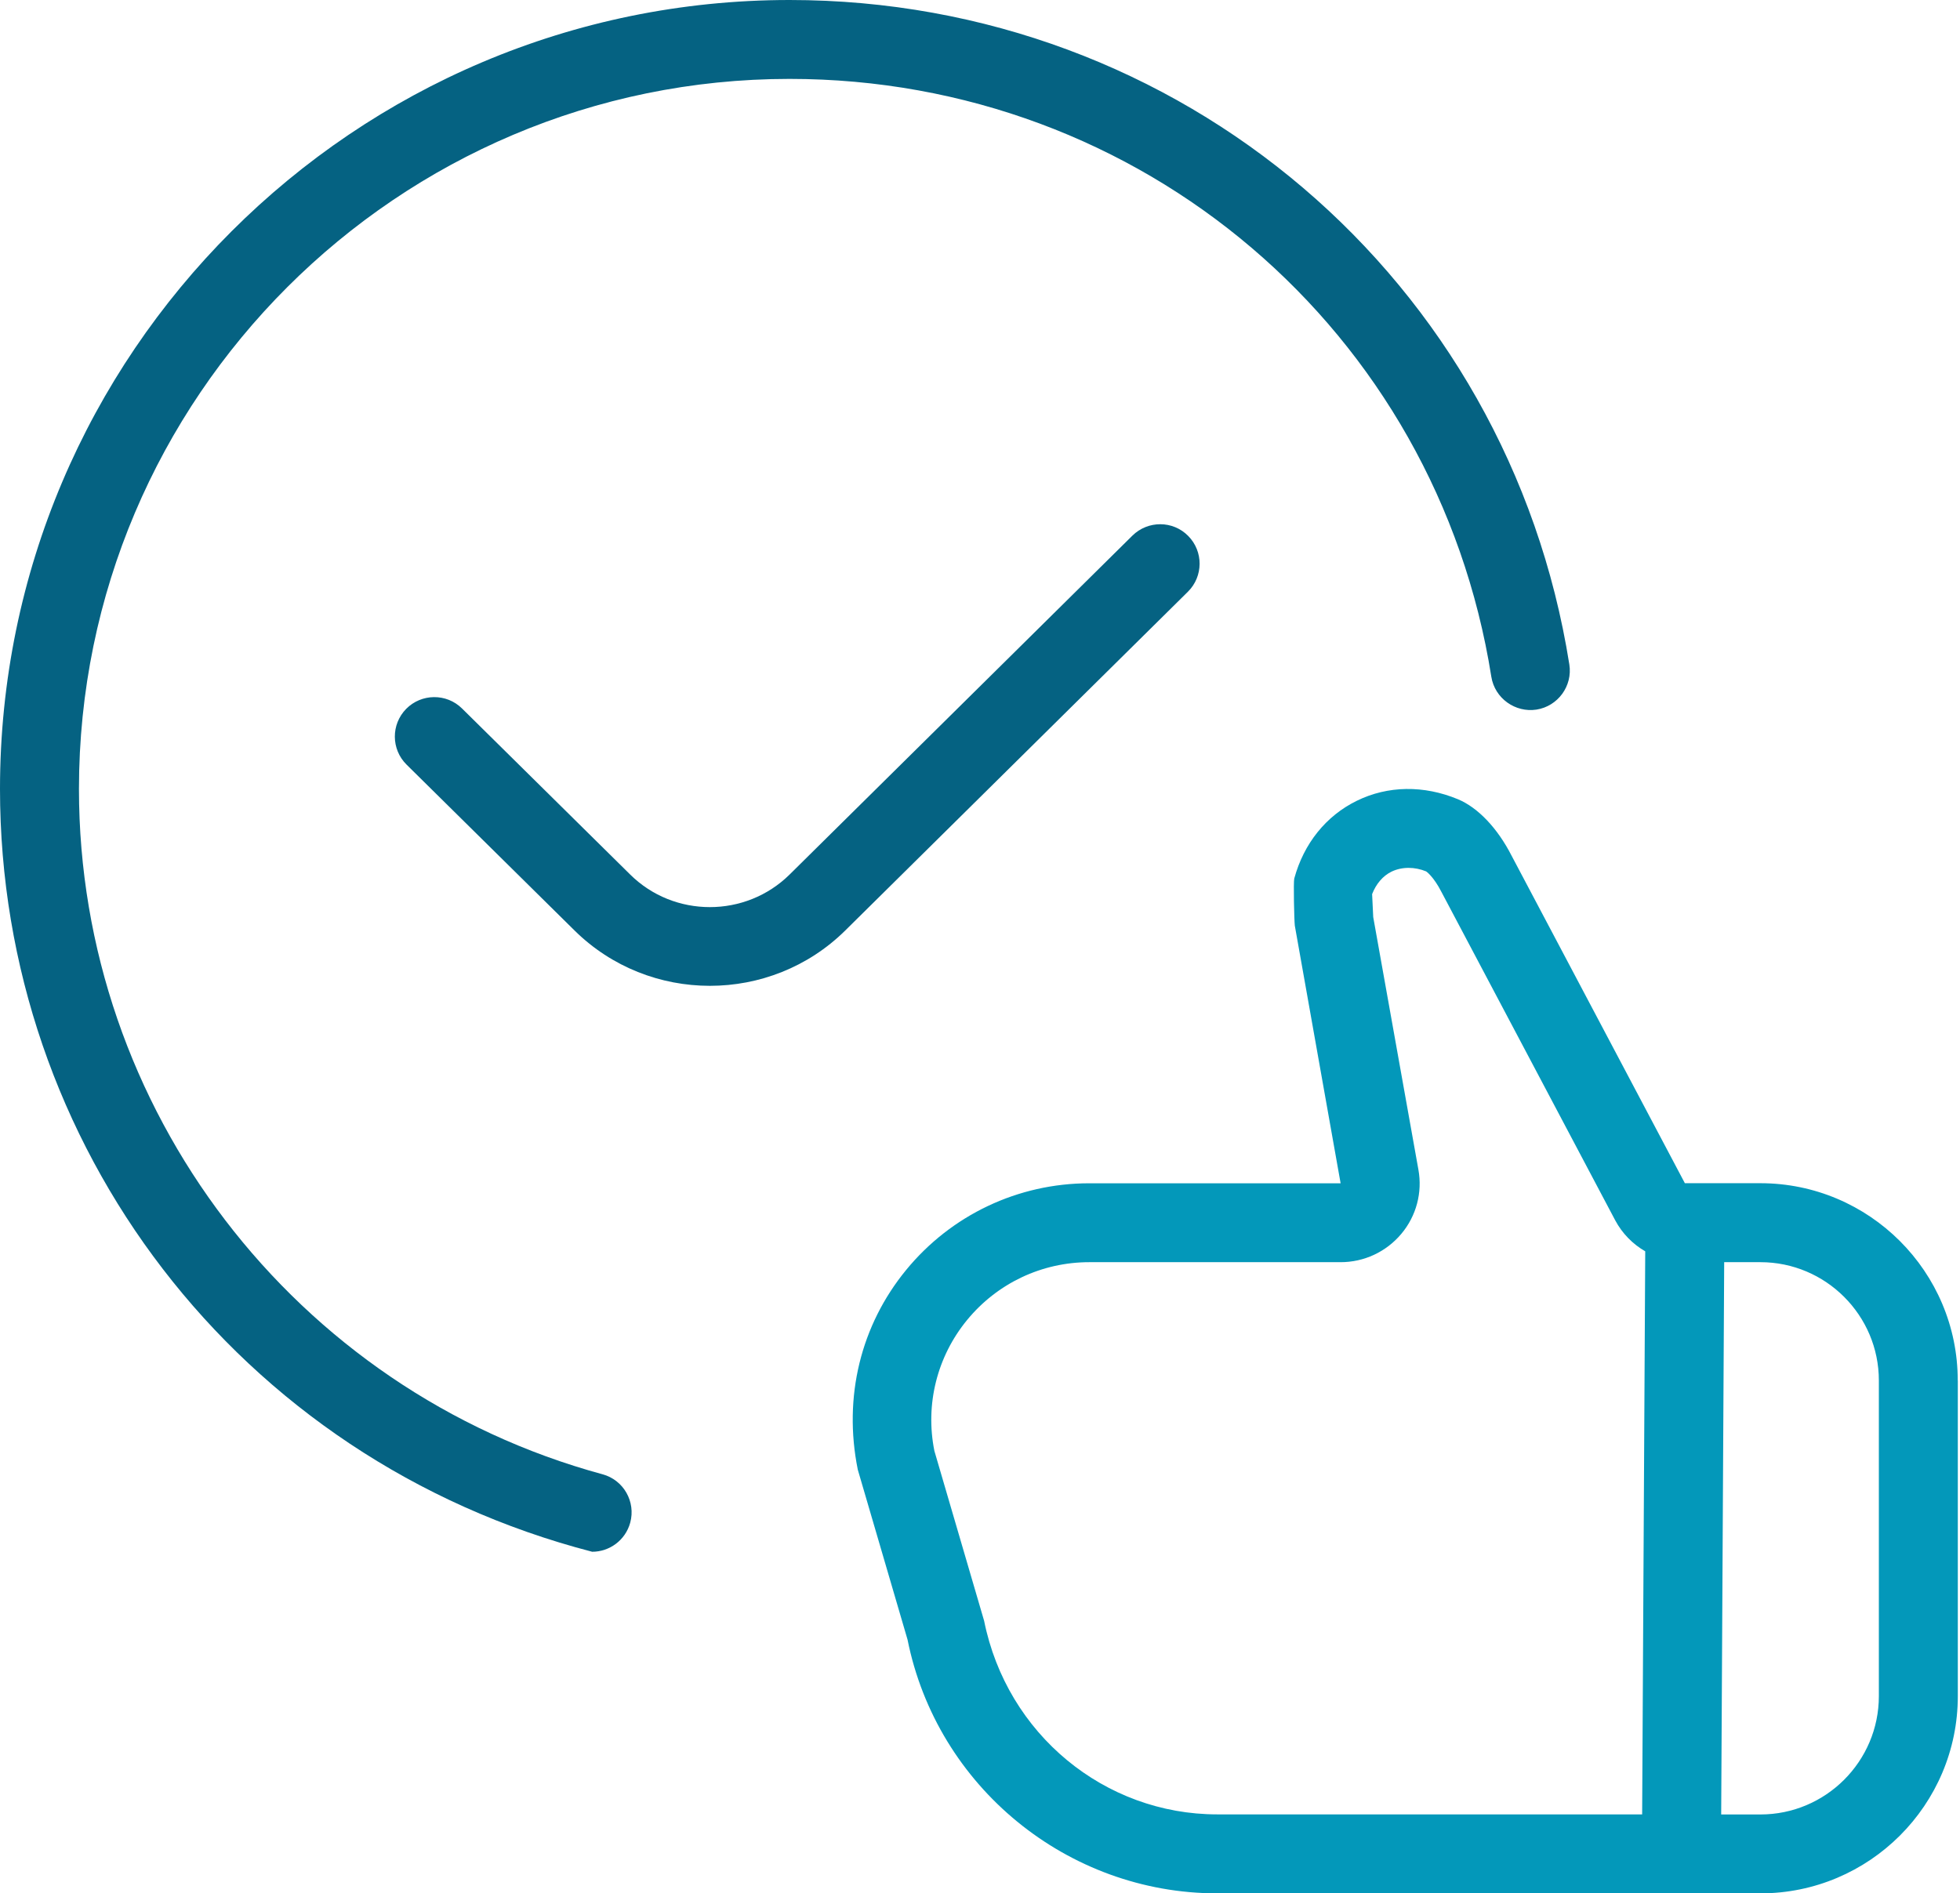
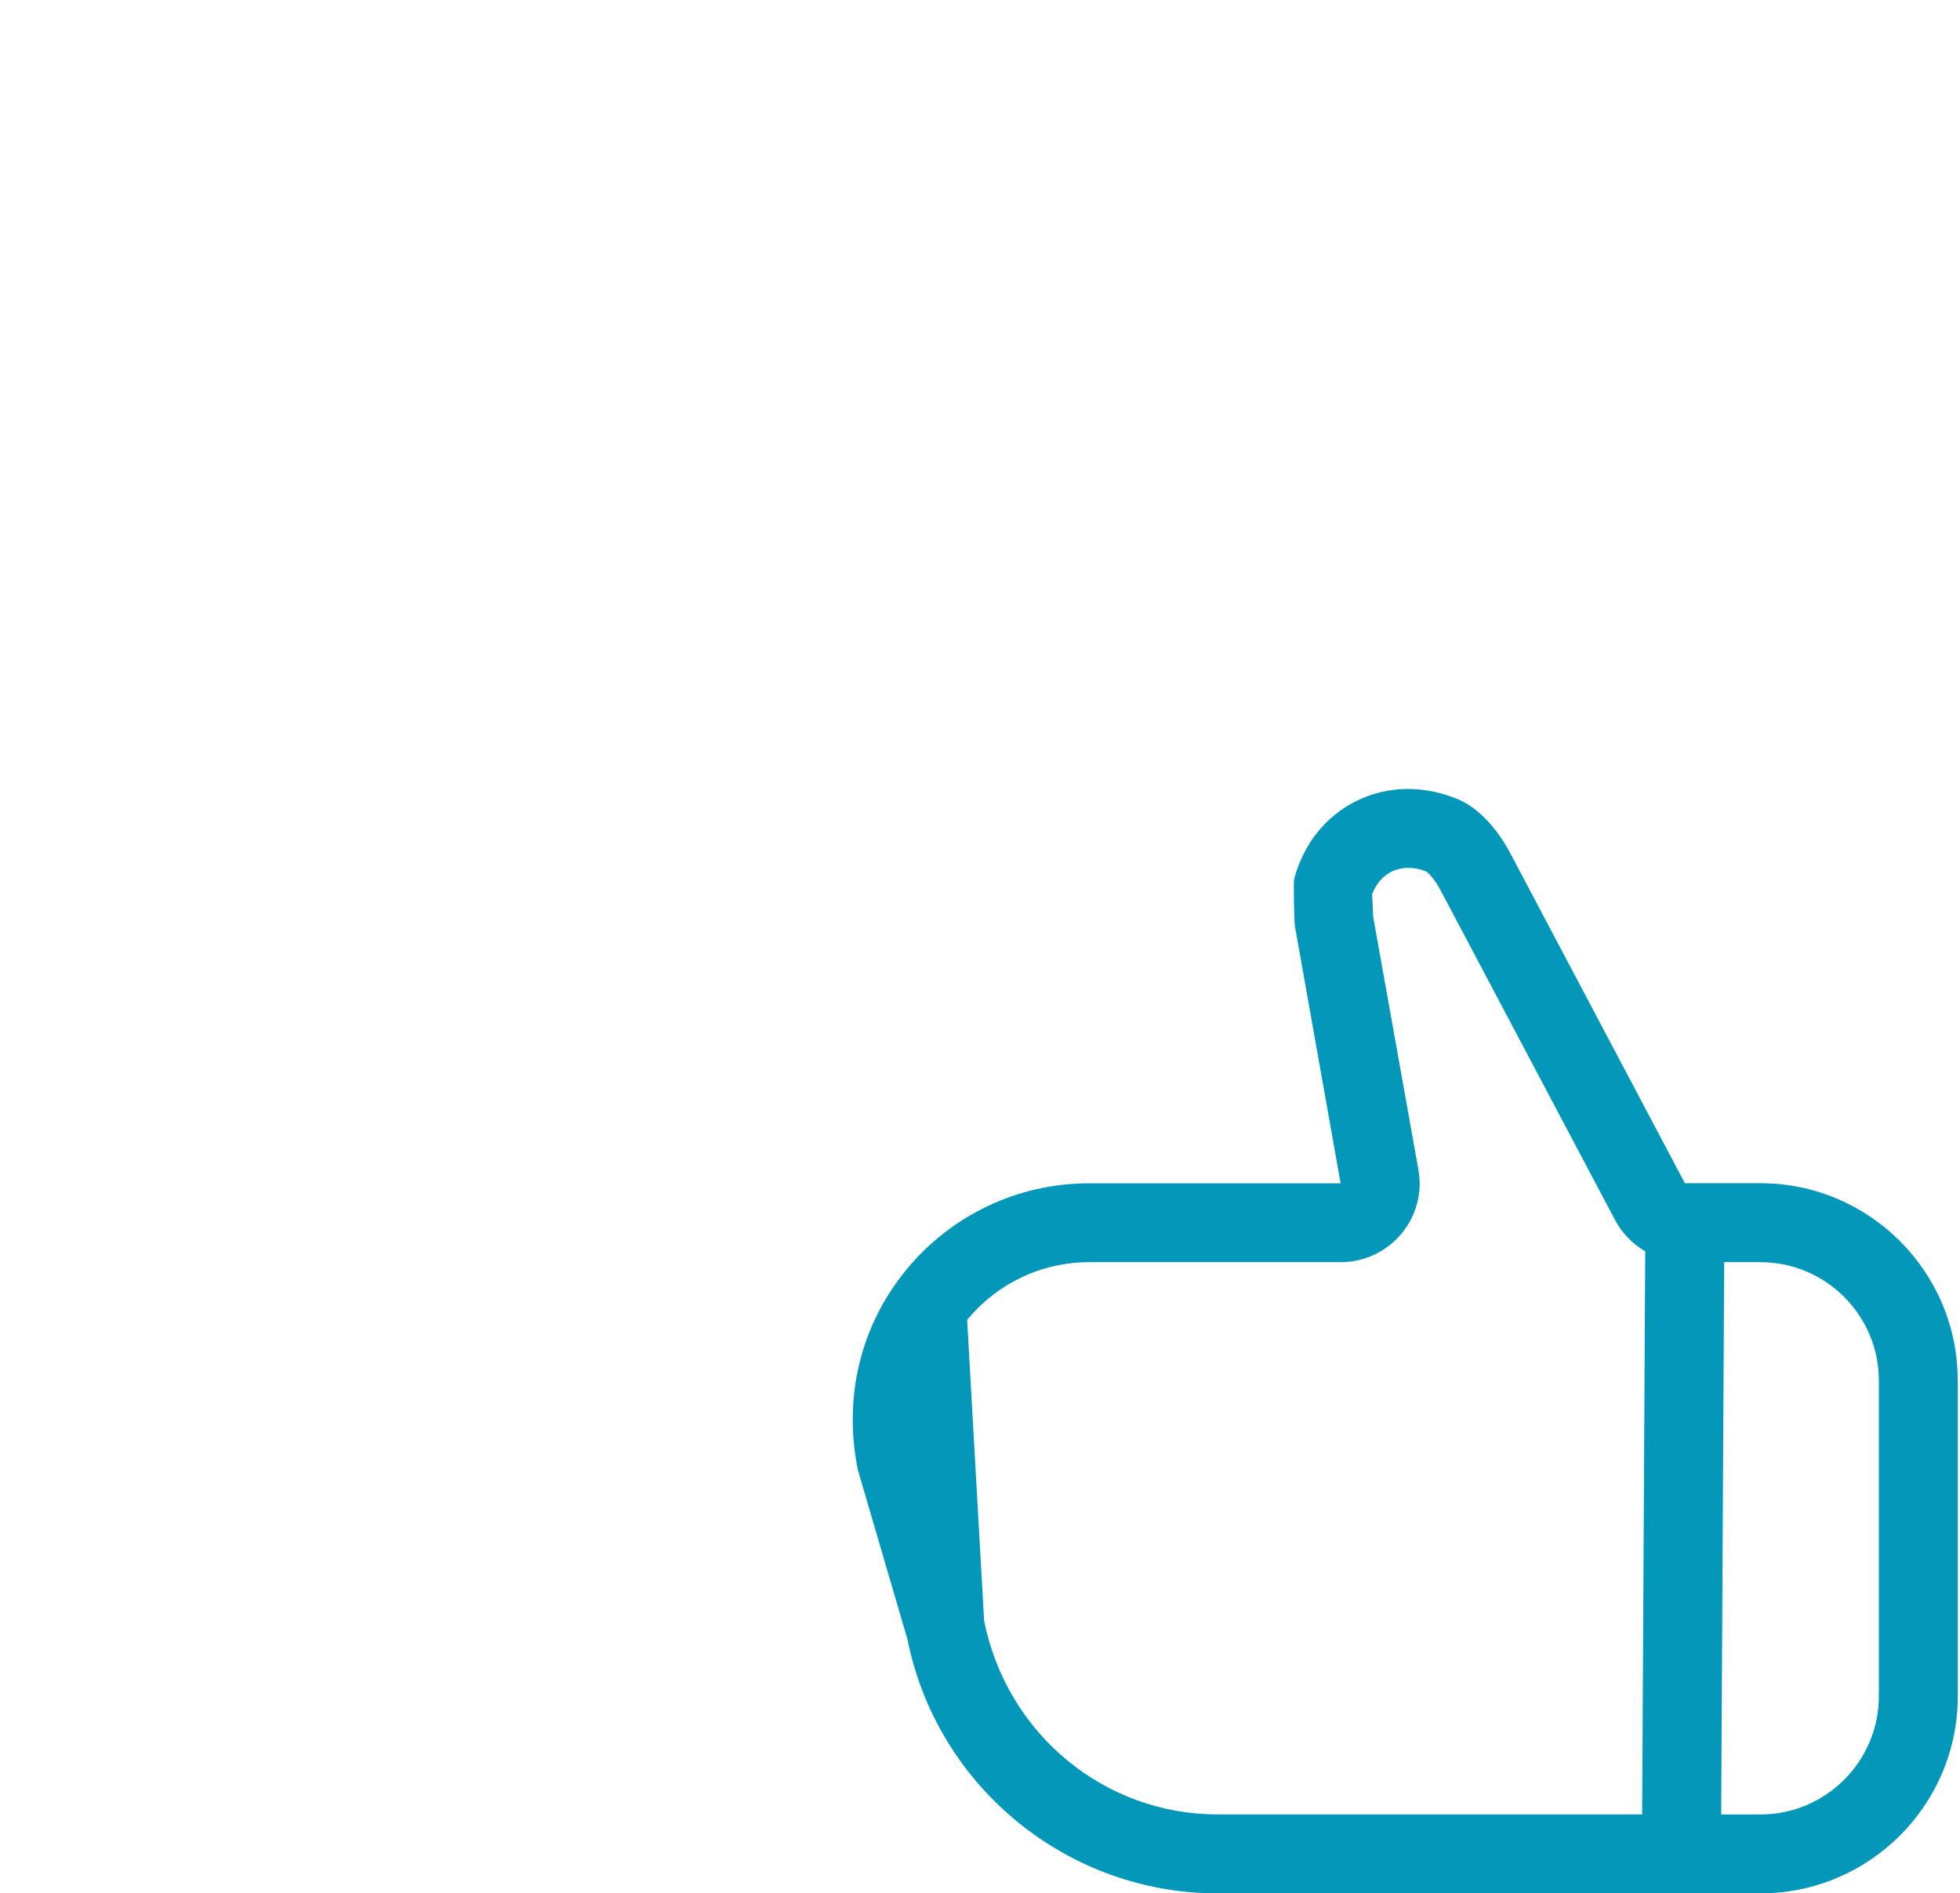
<svg xmlns="http://www.w3.org/2000/svg" width="828" height="800" viewBox="0 0 828 800" fill="none">
-   <path d="M827.077 583.312V716.659C827.077 762.63 789.686 800 743.69 800H514.24C450.866 800 395.83 754.896 383.388 692.79L362.375 620.983C356.137 590.113 363.709 559.877 382.788 536.608C401.867 513.339 430.085 499.971 460.172 499.971H566.341L546.995 391.127C546.728 388.96 546.361 372.592 546.761 371.192C550.797 356.39 560.17 344.723 573.179 338.355C586.287 331.921 601.464 331.721 615.873 337.688C624.379 341.222 632.651 349.956 638.621 361.657L711.769 499.938H743.657C789.653 499.938 827.044 537.308 827.044 583.279L827.077 583.312ZM695.058 528.74C689.755 525.673 685.318 521.206 682.317 515.572L609.035 377.059C605.6 370.292 602.498 368.191 602.464 368.191C597.695 366.225 592.291 366.158 587.855 368.291C584.186 370.092 581.351 373.425 579.65 377.792L580.117 387.493L599.196 494.17C600.963 503.871 598.328 513.806 591.958 521.373C585.52 529.007 576.214 533.307 566.341 533.307H460.172C440.092 533.307 421.313 542.208 408.571 557.71C395.83 573.211 390.793 593.413 394.729 613.048L415.743 684.855C425.382 732.793 466.676 766.63 514.207 766.63H693.724L695.025 528.707L695.058 528.74ZM793.722 583.312C793.722 555.743 771.274 533.307 743.69 533.307H728.38L727.112 766.663H743.69C771.274 766.663 793.722 744.228 793.722 716.659V583.312Z" fill="#0398BA" />
-   <path d="M266.24 643.362C264.206 650.796 257.501 655.664 250.163 655.664C100.065 616.726 0 483.447 0 333.366C0 149.548 149.631 0 333.551 0C498.625 0 637.182 118.078 662.965 280.761C664.4 289.828 658.162 298.396 649.09 299.829C640.15 301.196 631.478 295.095 630.011 285.961C606.829 139.58 482.114 33.337 333.551 33.337C168.009 33.337 33.355 167.95 33.355 333.366C33.355 468.445 124.314 587.49 254.533 622.927C263.438 625.327 268.642 634.528 266.24 643.362ZM501.827 250.024C508.365 243.557 508.431 232.989 501.96 226.455C495.523 219.888 484.949 219.855 478.378 226.322L333.617 369.469C314.972 387.904 284.719 387.871 266.173 369.469L195.194 299.362C188.623 292.862 178.049 292.995 171.612 299.496C165.141 306.063 165.208 316.597 171.745 323.065L242.725 393.171C258.502 408.74 279.182 416.54 299.895 416.54C320.609 416.54 341.322 408.74 357.099 393.138L501.86 249.991L501.827 250.024Z" fill="#056282" />
+   <path d="M827.077 583.312V716.659C827.077 762.63 789.686 800 743.69 800H514.24C450.866 800 395.83 754.896 383.388 692.79L362.375 620.983C356.137 590.113 363.709 559.877 382.788 536.608C401.867 513.339 430.085 499.971 460.172 499.971H566.341L546.995 391.127C546.728 388.96 546.361 372.592 546.761 371.192C550.797 356.39 560.17 344.723 573.179 338.355C586.287 331.921 601.464 331.721 615.873 337.688C624.379 341.222 632.651 349.956 638.621 361.657L711.769 499.938H743.657C789.653 499.938 827.044 537.308 827.044 583.279L827.077 583.312ZM695.058 528.74C689.755 525.673 685.318 521.206 682.317 515.572L609.035 377.059C605.6 370.292 602.498 368.191 602.464 368.191C597.695 366.225 592.291 366.158 587.855 368.291C584.186 370.092 581.351 373.425 579.65 377.792L580.117 387.493L599.196 494.17C600.963 503.871 598.328 513.806 591.958 521.373C585.52 529.007 576.214 533.307 566.341 533.307H460.172C440.092 533.307 421.313 542.208 408.571 557.71L415.743 684.855C425.382 732.793 466.676 766.63 514.207 766.63H693.724L695.025 528.707L695.058 528.74ZM793.722 583.312C793.722 555.743 771.274 533.307 743.69 533.307H728.38L727.112 766.663H743.69C771.274 766.663 793.722 744.228 793.722 716.659V583.312Z" fill="#0398BA" />
</svg>